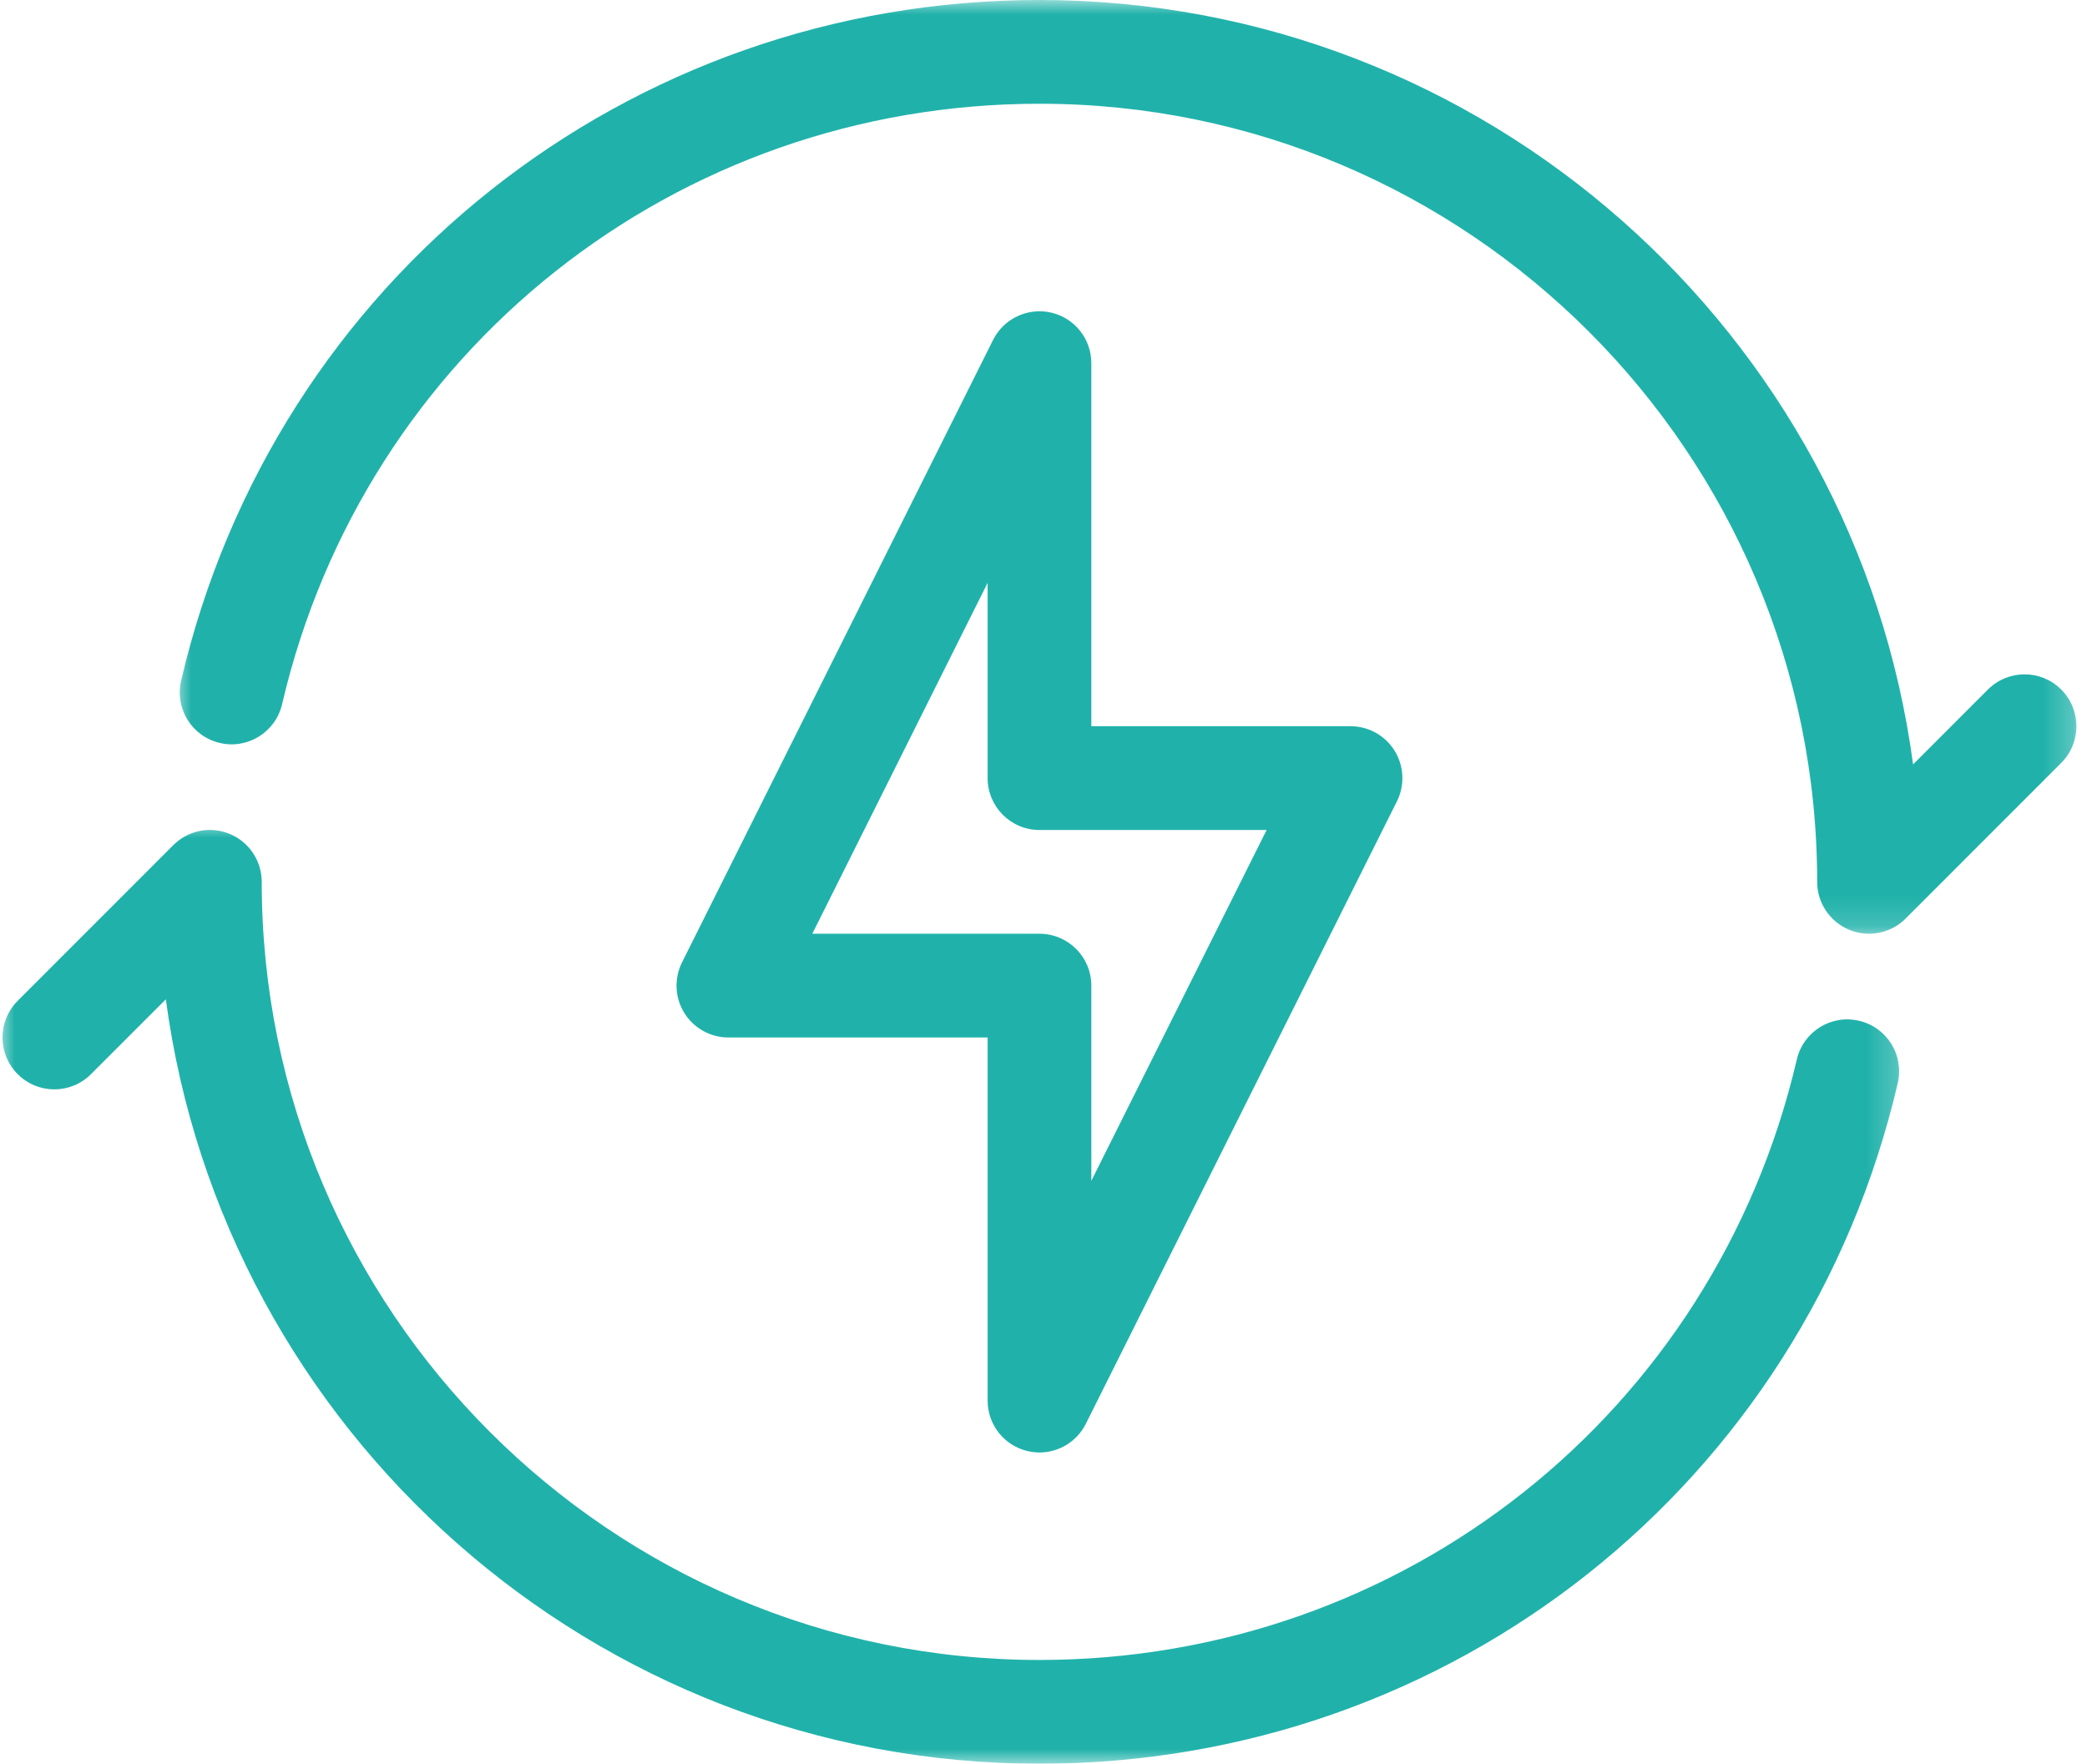
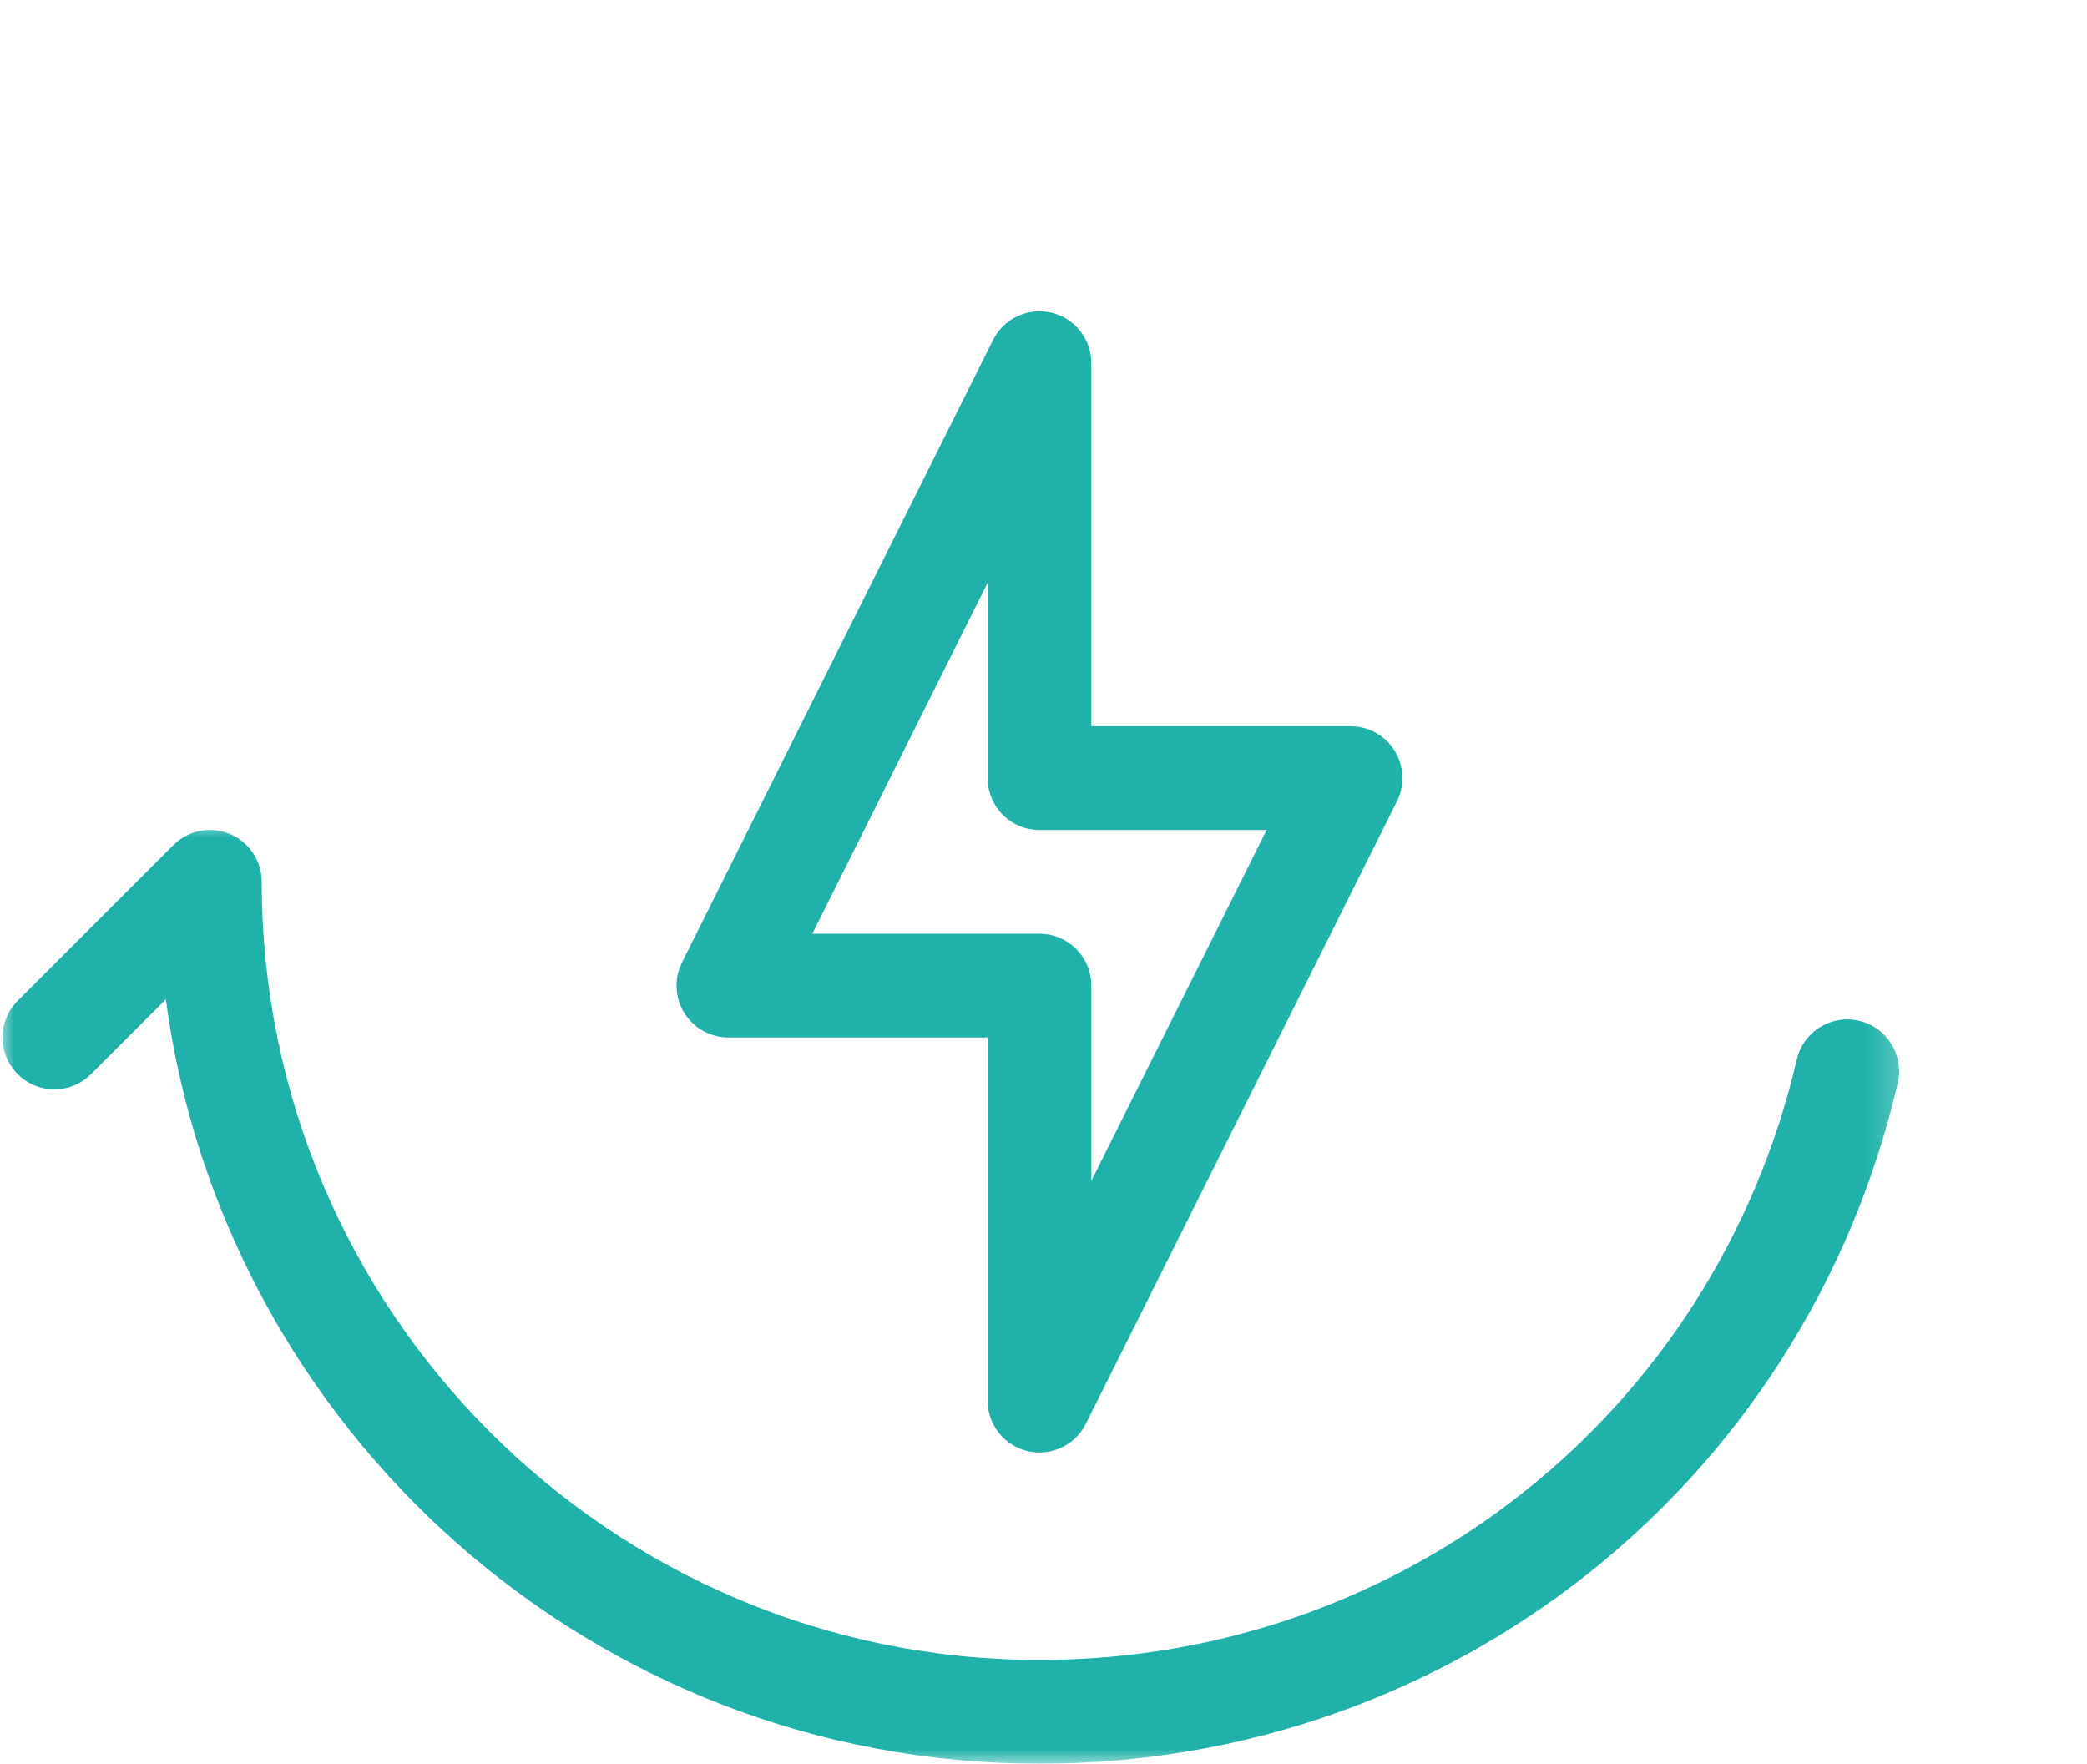
<svg xmlns="http://www.w3.org/2000/svg" width="71" height="60" viewBox="0 0 71 60" fill="none">
  <path d="M43.091 28.235L37.127 40.171V33.529C37.127 32.554 36.337 31.765 35.362 31.765H27.635L33.599 19.827V26.471C33.599 27.446 34.389 28.235 35.362 28.235H43.091ZM35.768 10.636C34.969 10.45 34.151 10.833 33.785 11.563L23.202 32.74C22.929 33.288 22.957 33.936 23.279 34.458C23.601 34.976 24.168 35.294 24.78 35.294H33.599V47.647C33.599 48.466 34.161 49.177 34.957 49.364C35.093 49.395 35.228 49.412 35.362 49.412C36.02 49.412 36.637 49.043 36.94 48.437L47.524 27.26C47.797 26.712 47.767 26.063 47.447 25.543C47.125 25.022 46.557 24.705 45.946 24.705H37.127V12.353C37.127 11.534 36.565 10.823 35.768 10.636Z" fill="#20B2AA" />
  <mask id="mask0_76_157" style="mask-type:luminance" maskUnits="userSpaceOnUse" x="5" y="0" width="66" height="32">
-     <path d="M5.97 0H70.75V31.844H5.97V0Z" fill="white" />
-   </mask>
+     </mask>
  <g mask="url(#mask0_76_157)">
-     <path d="M70.123 23.457C69.434 22.768 68.318 22.768 67.629 23.457L65.083 26.004C63.125 11.344 50.543 0 35.362 0C21.35 0 9.342 9.521 6.162 23.155C5.94 24.105 6.529 25.053 7.478 25.274C8.424 25.499 9.376 24.906 9.596 23.958C12.402 11.929 22.998 3.529 35.362 3.529C49.952 3.529 61.82 15.403 61.82 29.999C61.82 30.713 62.251 31.357 62.909 31.63C63.127 31.721 63.357 31.765 63.585 31.765C64.043 31.765 64.494 31.585 64.831 31.247L70.123 25.953C70.812 25.264 70.812 24.148 70.123 23.457Z" fill="#20B2AA" />
-   </g>
+     </g>
  <mask id="mask1_76_157" style="mask-type:luminance" maskUnits="userSpaceOnUse" x="0" y="27" width="65" height="33">
    <path d="M0 27.963H64.78V60H0V27.963Z" fill="white" />
  </mask>
  <g mask="url(#mask1_76_157)">
    <path d="M63.246 34.726C62.3 34.501 61.348 35.094 61.128 36.042C58.322 48.071 47.727 56.47 35.362 56.47C20.773 56.47 8.904 44.596 8.904 29.999C8.904 29.287 8.475 28.642 7.816 28.369C7.155 28.094 6.398 28.247 5.894 28.752L0.602 34.046C-0.087 34.736 -0.087 35.852 0.602 36.541C1.291 37.232 2.407 37.232 3.096 36.541L5.642 33.996C7.6 48.656 20.182 60 35.362 60C49.374 60 61.382 50.479 64.563 36.844C64.783 35.895 64.195 34.946 63.246 34.726Z" fill="#20B2AA" />
  </g>
</svg>